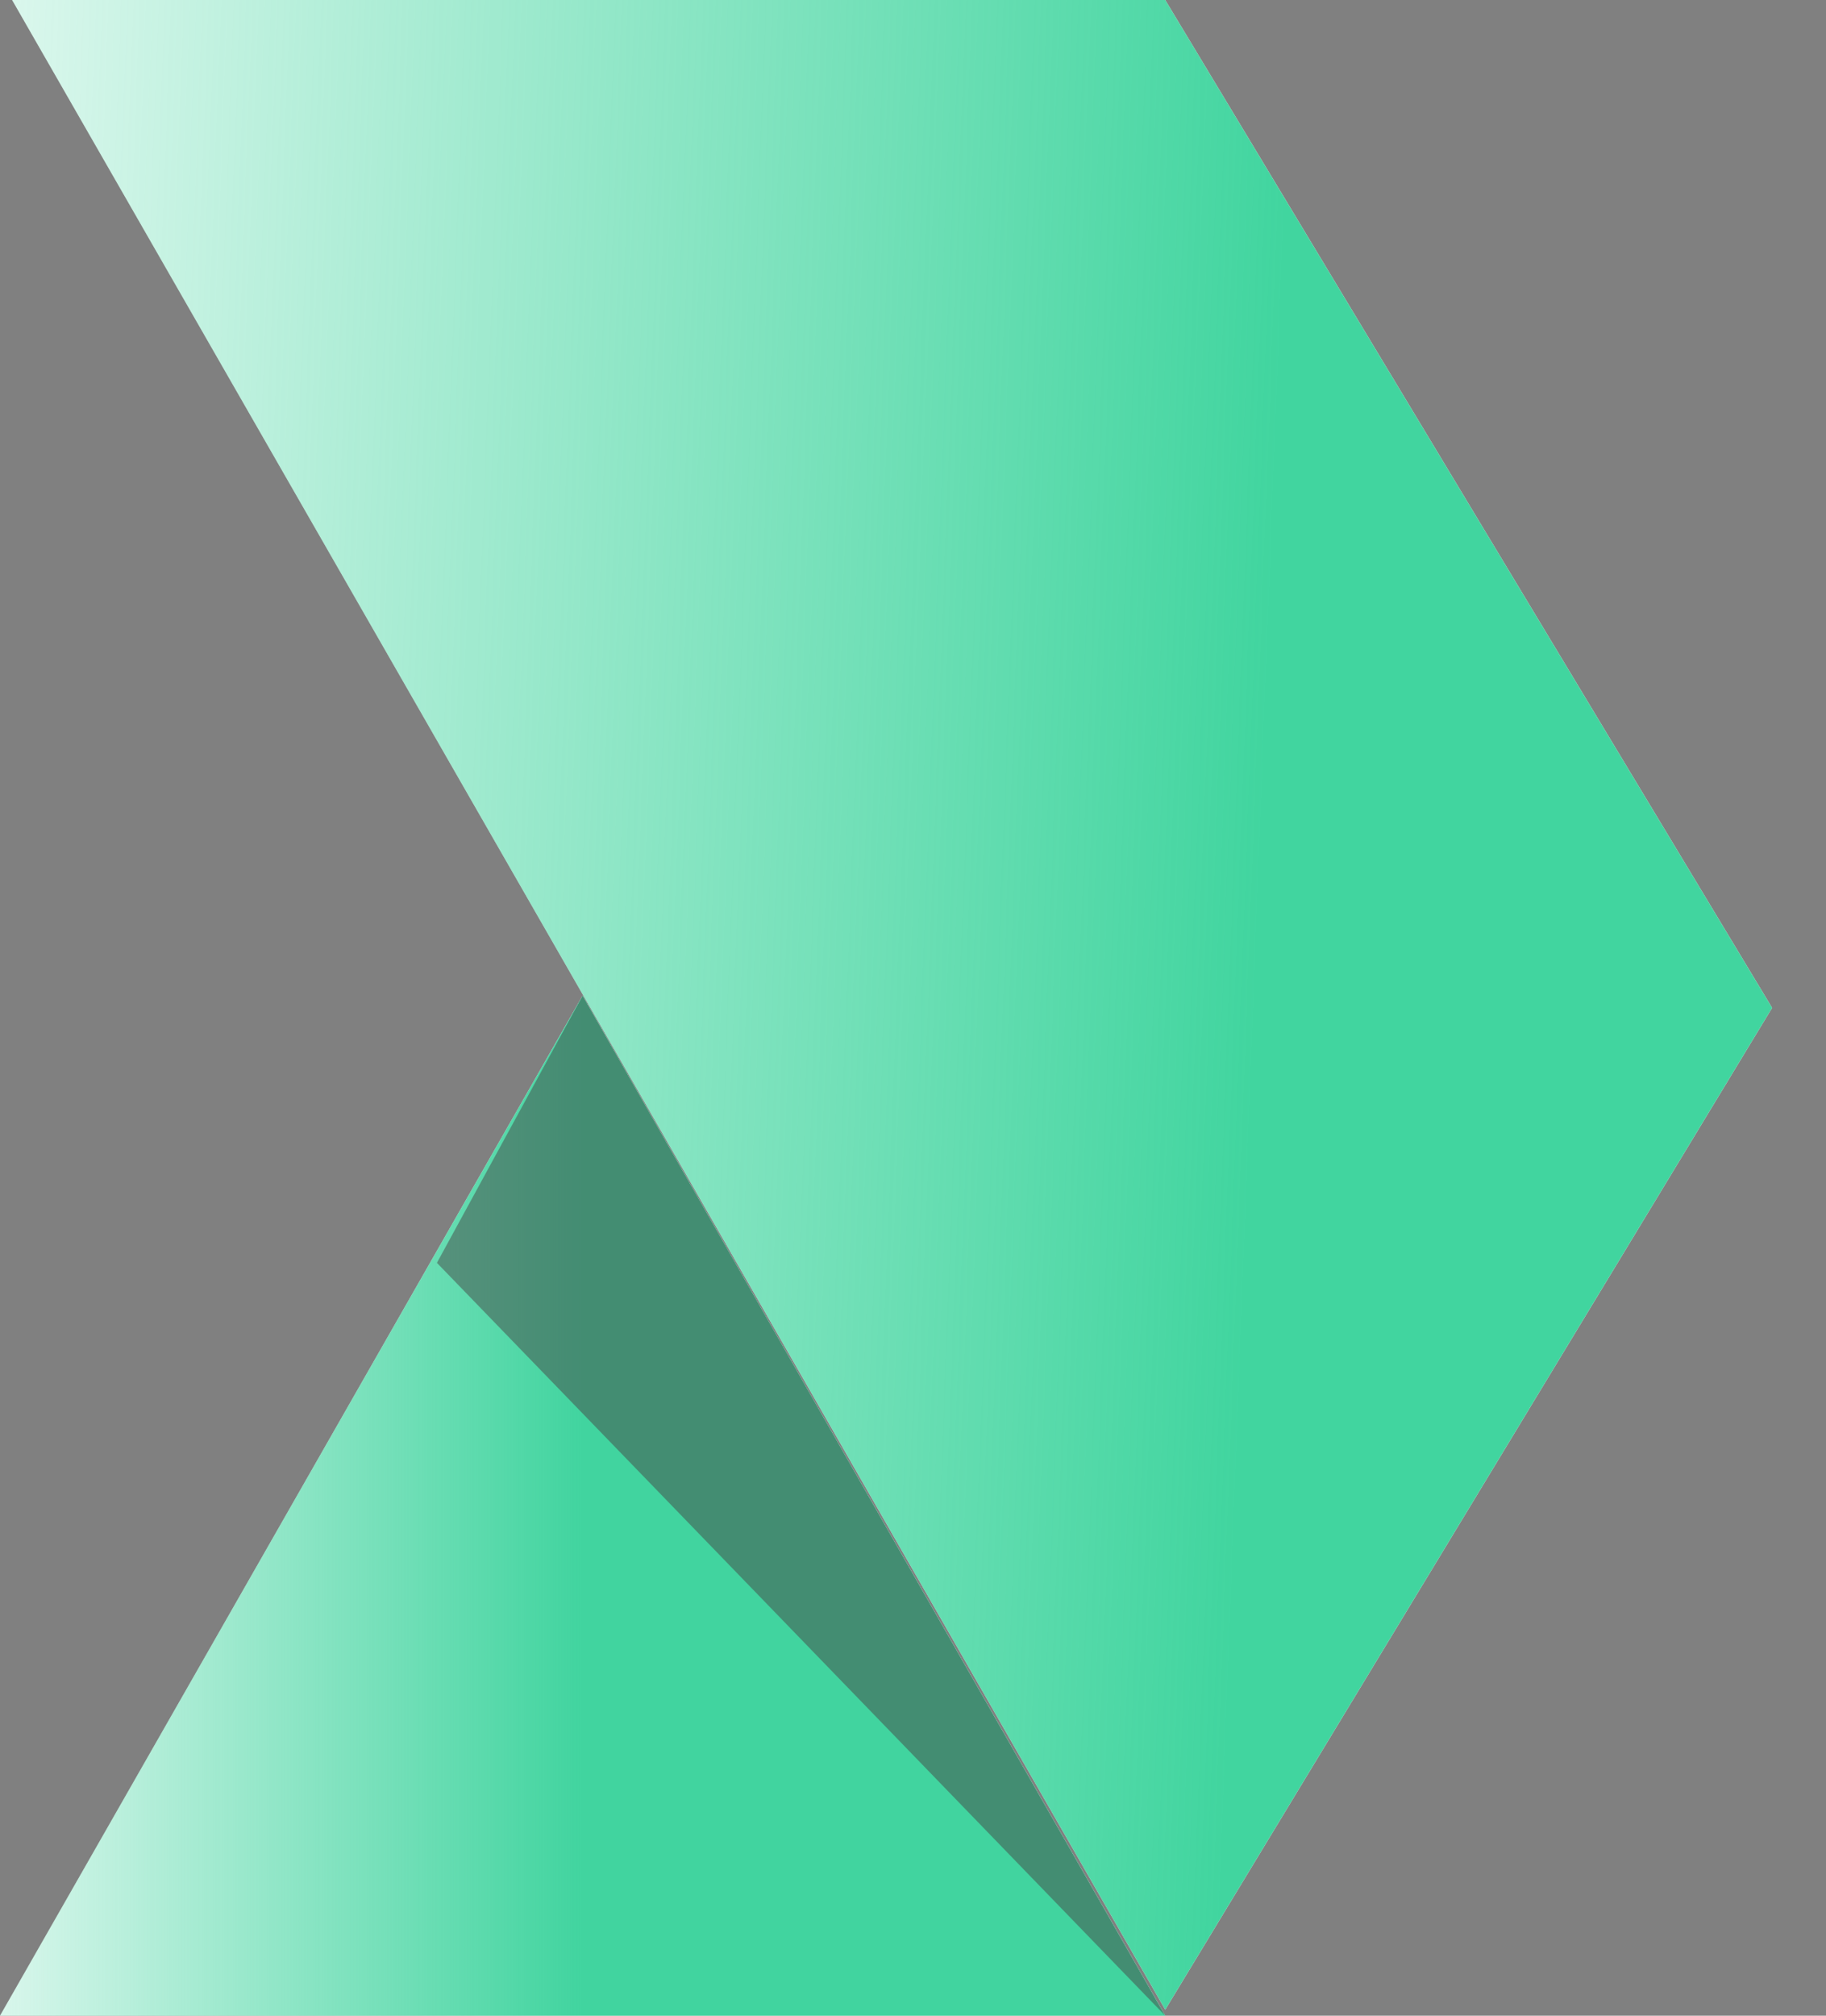
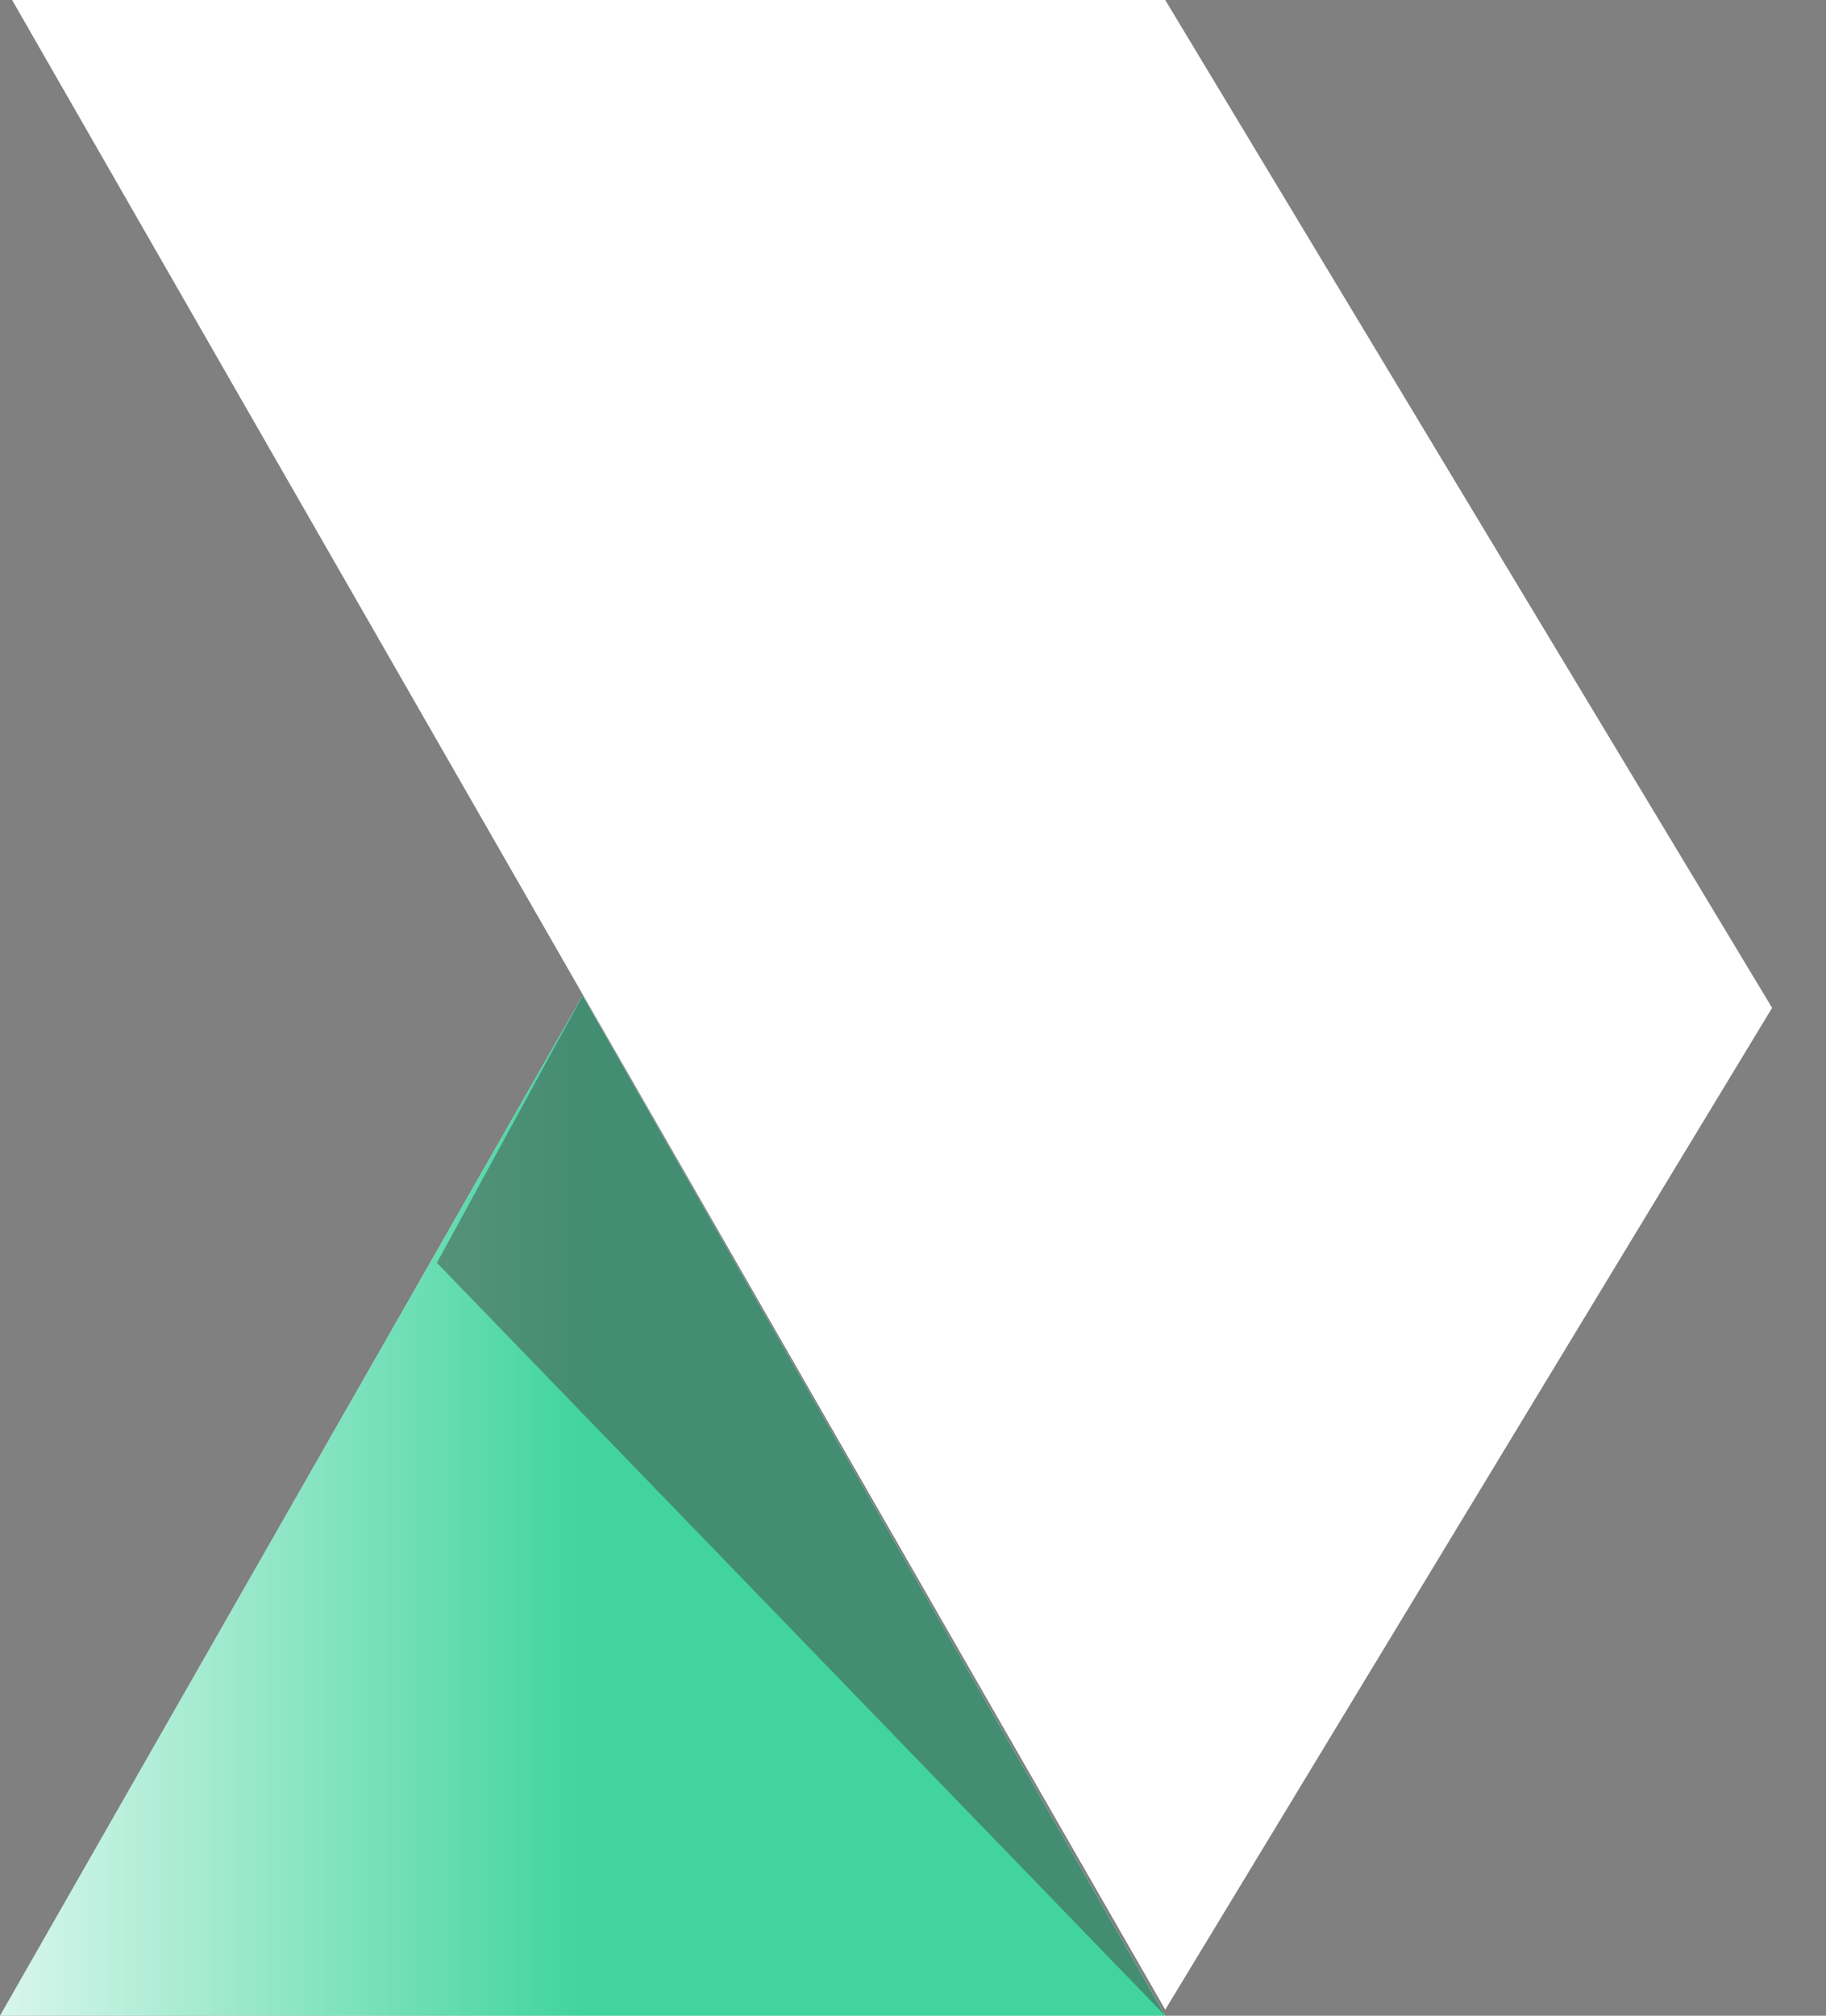
<svg xmlns="http://www.w3.org/2000/svg" width="29" height="32" viewBox="0 0 29 32" fill="none">
  <rect x="0" y="0" width="29" height="32" fill="#808080" stroke="none" />
  <path d="M0 32L9.253 15.807L18.506 32H0Z" fill="white" />
  <path opacity="0.5" d="M6.939 20.048L9.253 15.807L18.506 32L6.939 20.048Z" fill="white" />
  <path d="M18.506 0H0.192L18.506 31.904L28.144 16L18.506 0Z" fill="white" />
  <path d="M0 32L9.253 15.807L18.506 32H0Z" fill="url(#paint0_linear)" />
  <path opacity="0.5" d="M6.939 20.048L9.253 15.807L18.506 32L6.939 20.048Z" fill="#464646" />
-   <path d="M18.506 0H0.192L18.506 31.904L28.144 16L18.506 0Z" fill="url(#paint1_linear)" />
  <defs>
    <linearGradient id="paint0_linear" x1="9.253" y1="26.024" x2="7.06479e-07" y2="26.024" gradientUnits="userSpaceOnUse">
      <stop stop-color="#41D49F" />
      <stop offset="1" stop-color="#41D49F" stop-opacity="0.2" />
    </linearGradient>
    <linearGradient id="paint1_linear" x1="20.433" y1="3.277" x2="0.192" y2="2.506" gradientUnits="userSpaceOnUse">
      <stop stop-color="#41D59F" />
      <stop offset="1" stop-color="#41D59F" stop-opacity="0.2" />
    </linearGradient>
  </defs>
</svg>